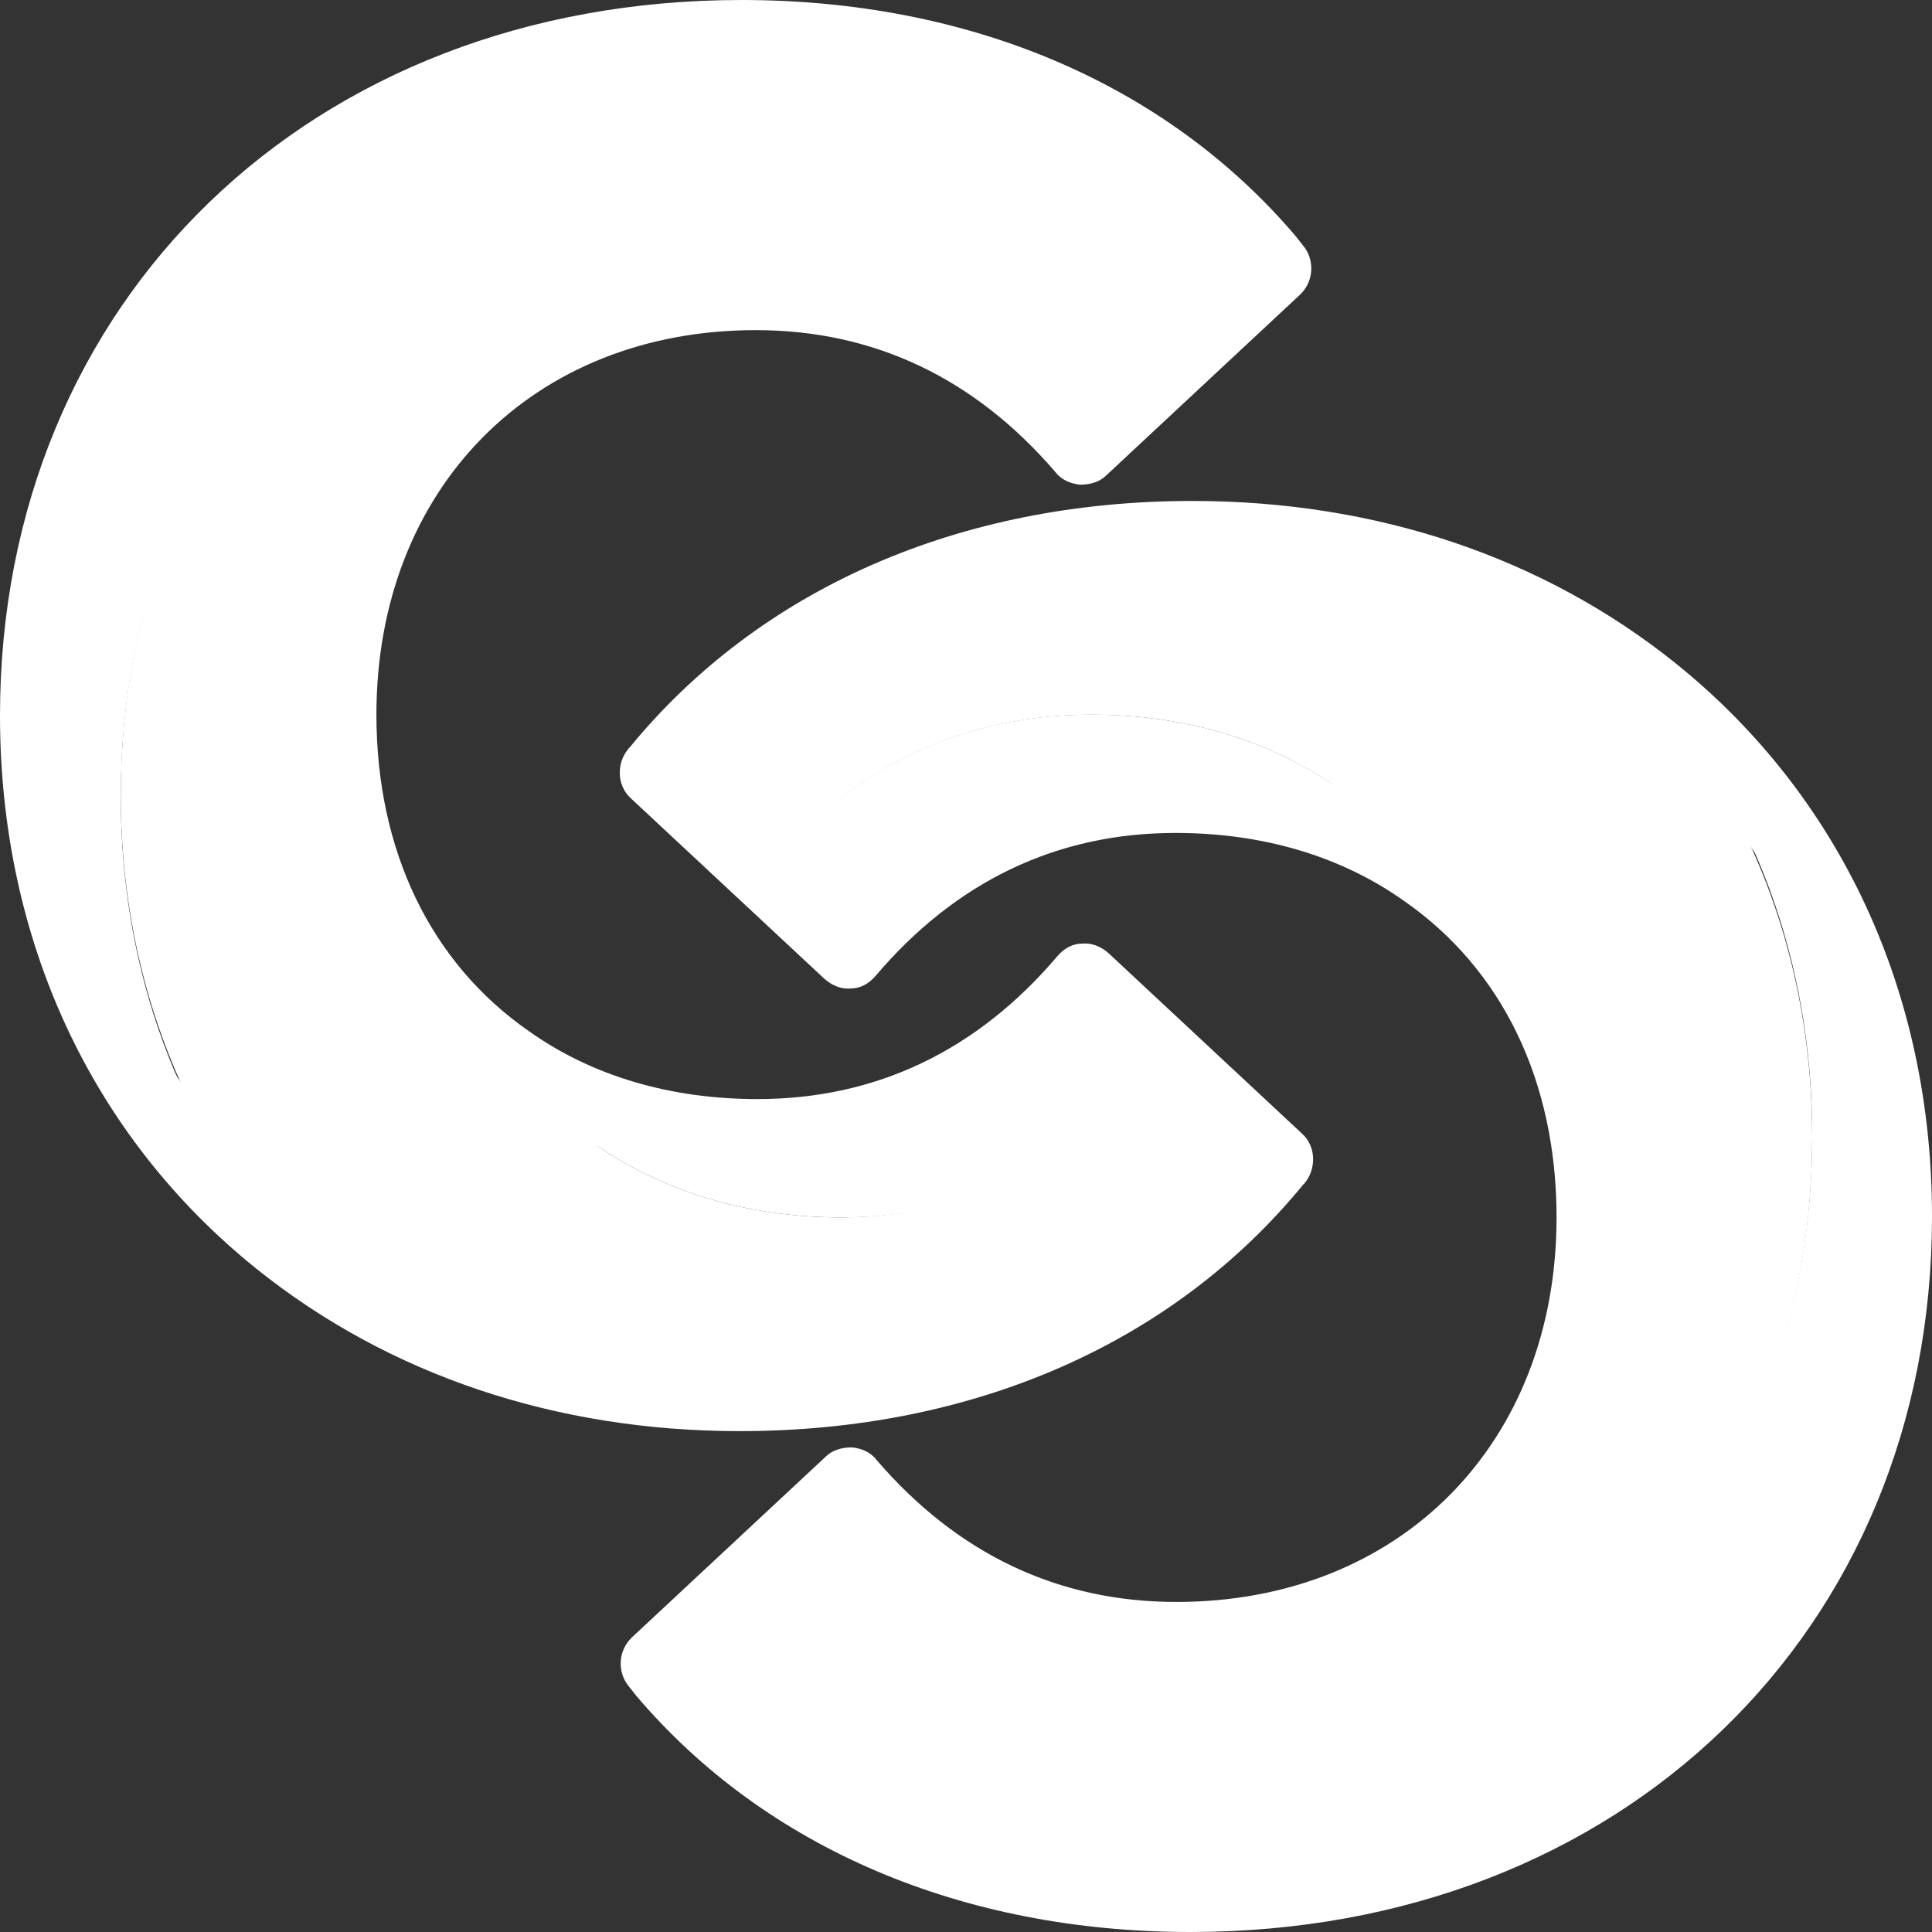
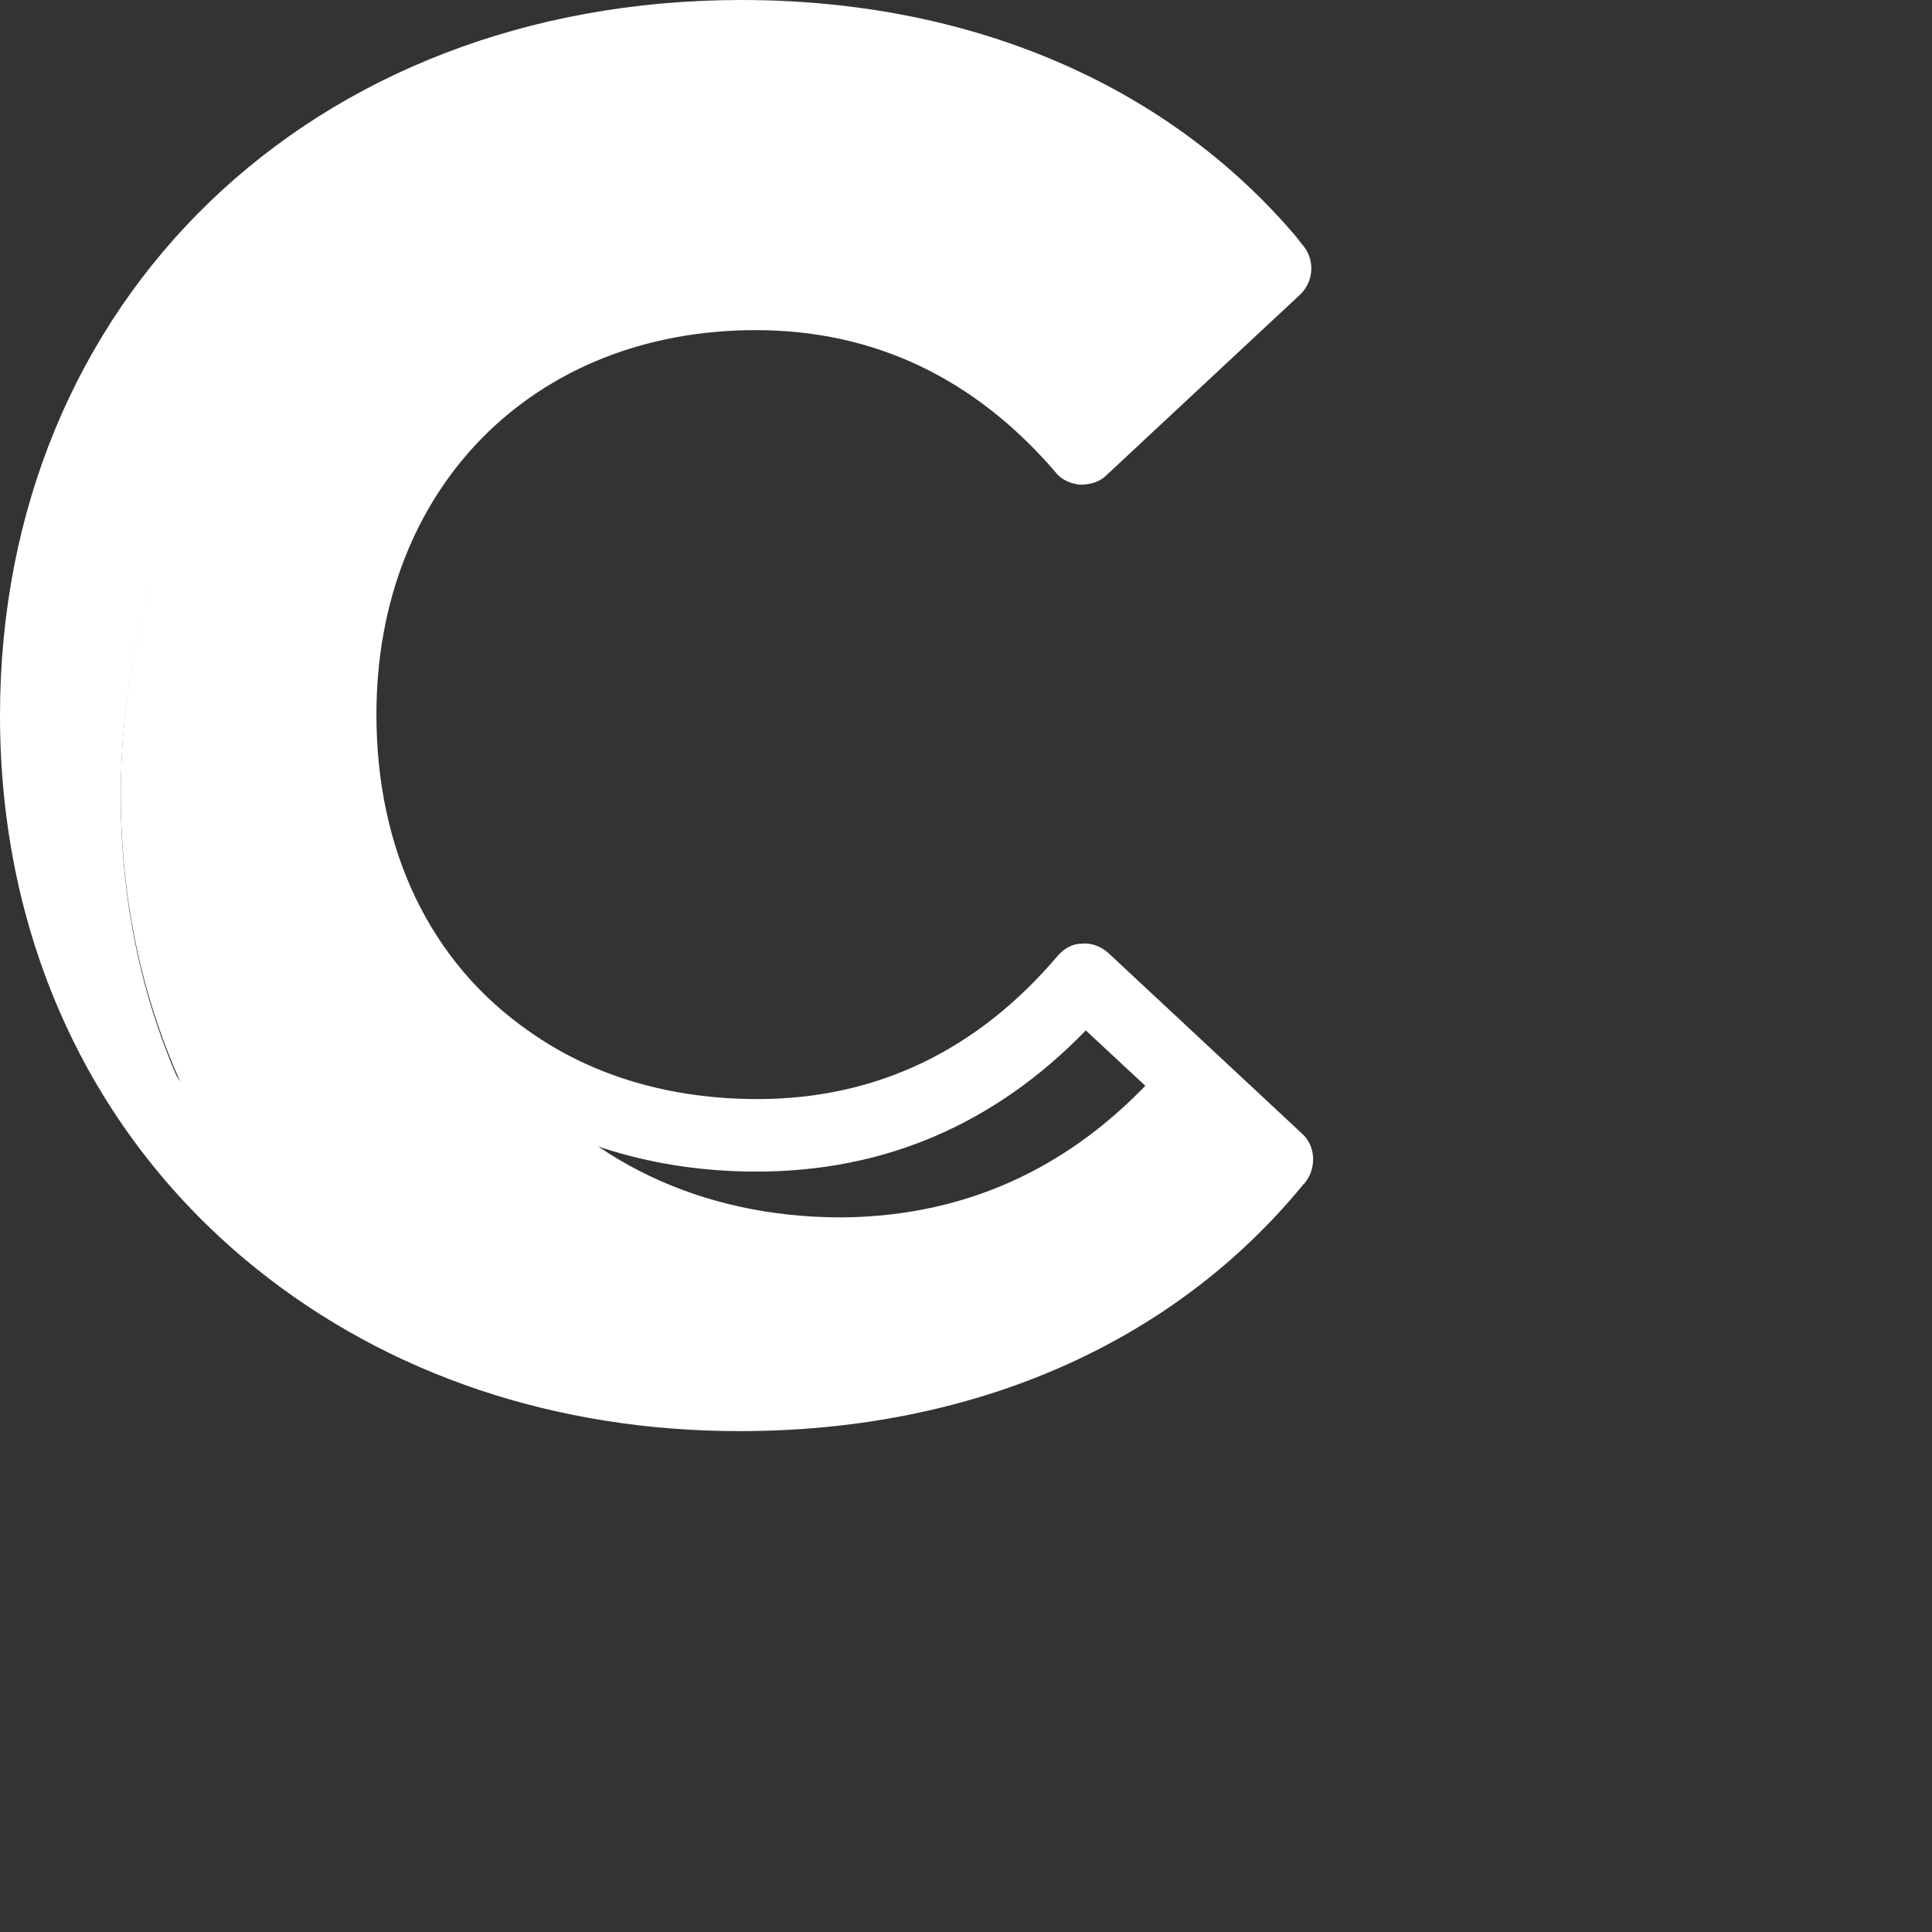
<svg xmlns="http://www.w3.org/2000/svg" width="24" height="24" viewBox="0 0 24 24" fill="none">
  <rect x="0" y="0" width="24" height="24" fill="#333333" stroke="none" />
  <path d="M9.188 17.778C6.902 17.778 4.828 17.078 3.188 15.763C1.137 14.116 0 11.674 0 8.889C0 3.733 3.867 0 9.211 0C12.047 0 14.484 1.043 16.09 2.927L16.184 3.046C16.336 3.224 16.324 3.496 16.148 3.662L13.746 5.902C13.664 5.985 13.547 6.021 13.418 6.021C13.301 6.009 13.184 5.961 13.113 5.867C12.105 4.693 10.852 4.101 9.387 4.101C6.621 4.101 4.676 6.068 4.676 8.877C4.676 10.56 5.344 11.959 6.574 12.812C7.359 13.369 8.332 13.653 9.41 13.653C10.887 13.653 12.141 13.049 13.137 11.876C13.219 11.781 13.324 11.722 13.441 11.722C13.559 11.71 13.676 11.757 13.77 11.84L16.172 14.08C16.266 14.163 16.312 14.281 16.312 14.4C16.312 14.507 16.277 14.613 16.207 14.696C16.207 14.708 16.195 14.708 16.195 14.708C14.578 16.687 12.094 17.778 9.188 17.778ZM9.211 0.877C4.383 0.877 0.891 4.243 0.891 8.877C0.891 11.39 1.898 13.582 3.75 15.052C5.227 16.237 7.113 16.865 9.199 16.865C11.719 16.865 13.805 16.024 15.246 14.436L13.488 12.8C12.363 13.961 10.992 14.554 9.398 14.554C8.145 14.554 6.996 14.21 6.059 13.547C4.617 12.527 3.785 10.833 3.785 8.877C3.785 5.535 6.094 3.2 9.398 3.2C10.98 3.2 12.352 3.781 13.477 4.93L15.234 3.283C13.793 1.719 11.719 0.877 9.211 0.877Z" fill="white" />
  <path d="M15.762 3.213C14.309 2.063 12.422 1.447 10.266 1.447C5.238 1.447 1.5 4.967 1.5 9.897C1.5 12.066 2.227 13.974 3.48 15.42C1.605 13.915 0.457 11.616 0.457 8.89C0.457 3.971 4.195 0.439 9.223 0.439C11.941 0.439 14.238 1.423 15.762 3.213Z" fill="white" />
  <path d="M14.508 13.179L15.844 14.423C14.32 16.296 12 17.315 9.199 17.315C6.961 17.315 4.98 16.616 3.48 15.395C2.238 13.949 1.5 12.053 1.5 9.872C1.5 4.954 5.238 1.422 10.266 1.422C12.434 1.422 14.32 2.038 15.762 3.188C15.797 3.223 15.832 3.271 15.855 3.306L13.465 5.57C12.375 4.314 11.016 3.662 9.41 3.662C6.387 3.662 4.242 5.807 4.242 8.889C4.242 10.761 5.027 12.278 6.328 13.191C7.242 14.4 8.695 15.123 10.453 15.123C12.059 15.111 13.418 14.459 14.508 13.179Z" fill="white" />
-   <path d="M15.855 14.412C15.844 14.424 15.844 14.424 15.844 14.435L14.508 13.191C13.418 14.471 12.059 15.123 10.453 15.123C8.695 15.123 7.242 14.4 6.328 13.191C7.172 13.784 8.227 14.115 9.41 14.115C11.027 14.115 12.387 13.464 13.465 12.184L15.855 14.412Z" fill="white" />
-   <path d="M14.812 6.223C17.098 6.223 19.172 6.922 20.812 8.237C22.863 9.885 24 12.326 24 15.111C24 20.267 20.133 24 14.789 24C11.953 24 9.516 22.957 7.91 21.073L7.816 20.954C7.664 20.777 7.676 20.504 7.852 20.338L10.254 18.098C10.336 18.015 10.453 17.98 10.582 17.98C10.699 17.991 10.816 18.039 10.887 18.134C11.895 19.307 13.148 19.9 14.613 19.9C17.391 19.9 19.336 17.932 19.336 15.123C19.336 13.44 18.668 12.042 17.438 11.189C16.652 10.632 15.68 10.347 14.602 10.347C13.125 10.347 11.871 10.951 10.875 12.125C10.793 12.22 10.688 12.279 10.57 12.279C10.453 12.291 10.336 12.243 10.242 12.16L7.84 9.92C7.746 9.837 7.699 9.719 7.699 9.6C7.699 9.494 7.734 9.387 7.805 9.304C7.805 9.292 7.816 9.292 7.816 9.292C9.434 7.313 11.918 6.223 14.812 6.223ZM14.801 23.111C19.629 23.111 23.121 19.746 23.121 15.111C23.121 12.599 22.113 10.406 20.262 8.937C18.785 7.752 16.898 7.123 14.812 7.123C12.293 7.123 10.207 7.965 8.766 9.553L10.523 11.189C11.648 10.027 13.02 9.435 14.613 9.435C15.867 9.435 17.016 9.778 17.953 10.442C19.395 11.461 20.227 13.156 20.227 15.111C20.227 18.454 17.918 20.789 14.613 20.789C13.031 20.789 11.66 20.208 10.535 19.058L8.777 20.706C10.219 22.282 12.293 23.111 14.801 23.111Z" fill="white" />
-   <path d="M8.25 20.789C9.703 21.939 11.59 22.555 13.746 22.555C18.773 22.555 22.512 19.035 22.512 14.105C22.512 11.936 21.785 10.028 20.531 8.582C22.406 10.087 23.555 12.386 23.555 15.112C23.555 20.031 19.816 23.563 14.789 23.563C12.059 23.563 9.773 22.579 8.25 20.789Z" fill="white" />
-   <path d="M9.504 10.822L8.168 9.577C9.691 7.705 12.012 6.686 14.812 6.686C17.051 6.686 19.031 7.385 20.531 8.606C21.773 10.052 22.512 11.948 22.512 14.129C22.512 19.047 18.773 22.579 13.746 22.579C11.578 22.579 9.691 21.963 8.25 20.813C8.215 20.777 8.18 20.73 8.156 20.694L10.559 18.454C11.648 19.711 13.008 20.363 14.613 20.363C17.637 20.363 19.781 18.217 19.781 15.136C19.781 13.263 18.996 11.746 17.695 10.834C16.781 9.601 15.316 8.878 13.57 8.878C11.953 8.878 10.594 9.53 9.504 10.822Z" fill="white" />
-   <path d="M8.156 9.588C8.168 9.576 8.168 9.576 8.168 9.564L9.504 10.809C10.594 9.529 11.953 8.877 13.559 8.877C15.316 8.877 16.77 9.6 17.684 10.809C16.84 10.216 15.785 9.884 14.602 9.884C12.984 9.884 11.625 10.536 10.547 11.816L8.156 9.588Z" fill="white" />
</svg>